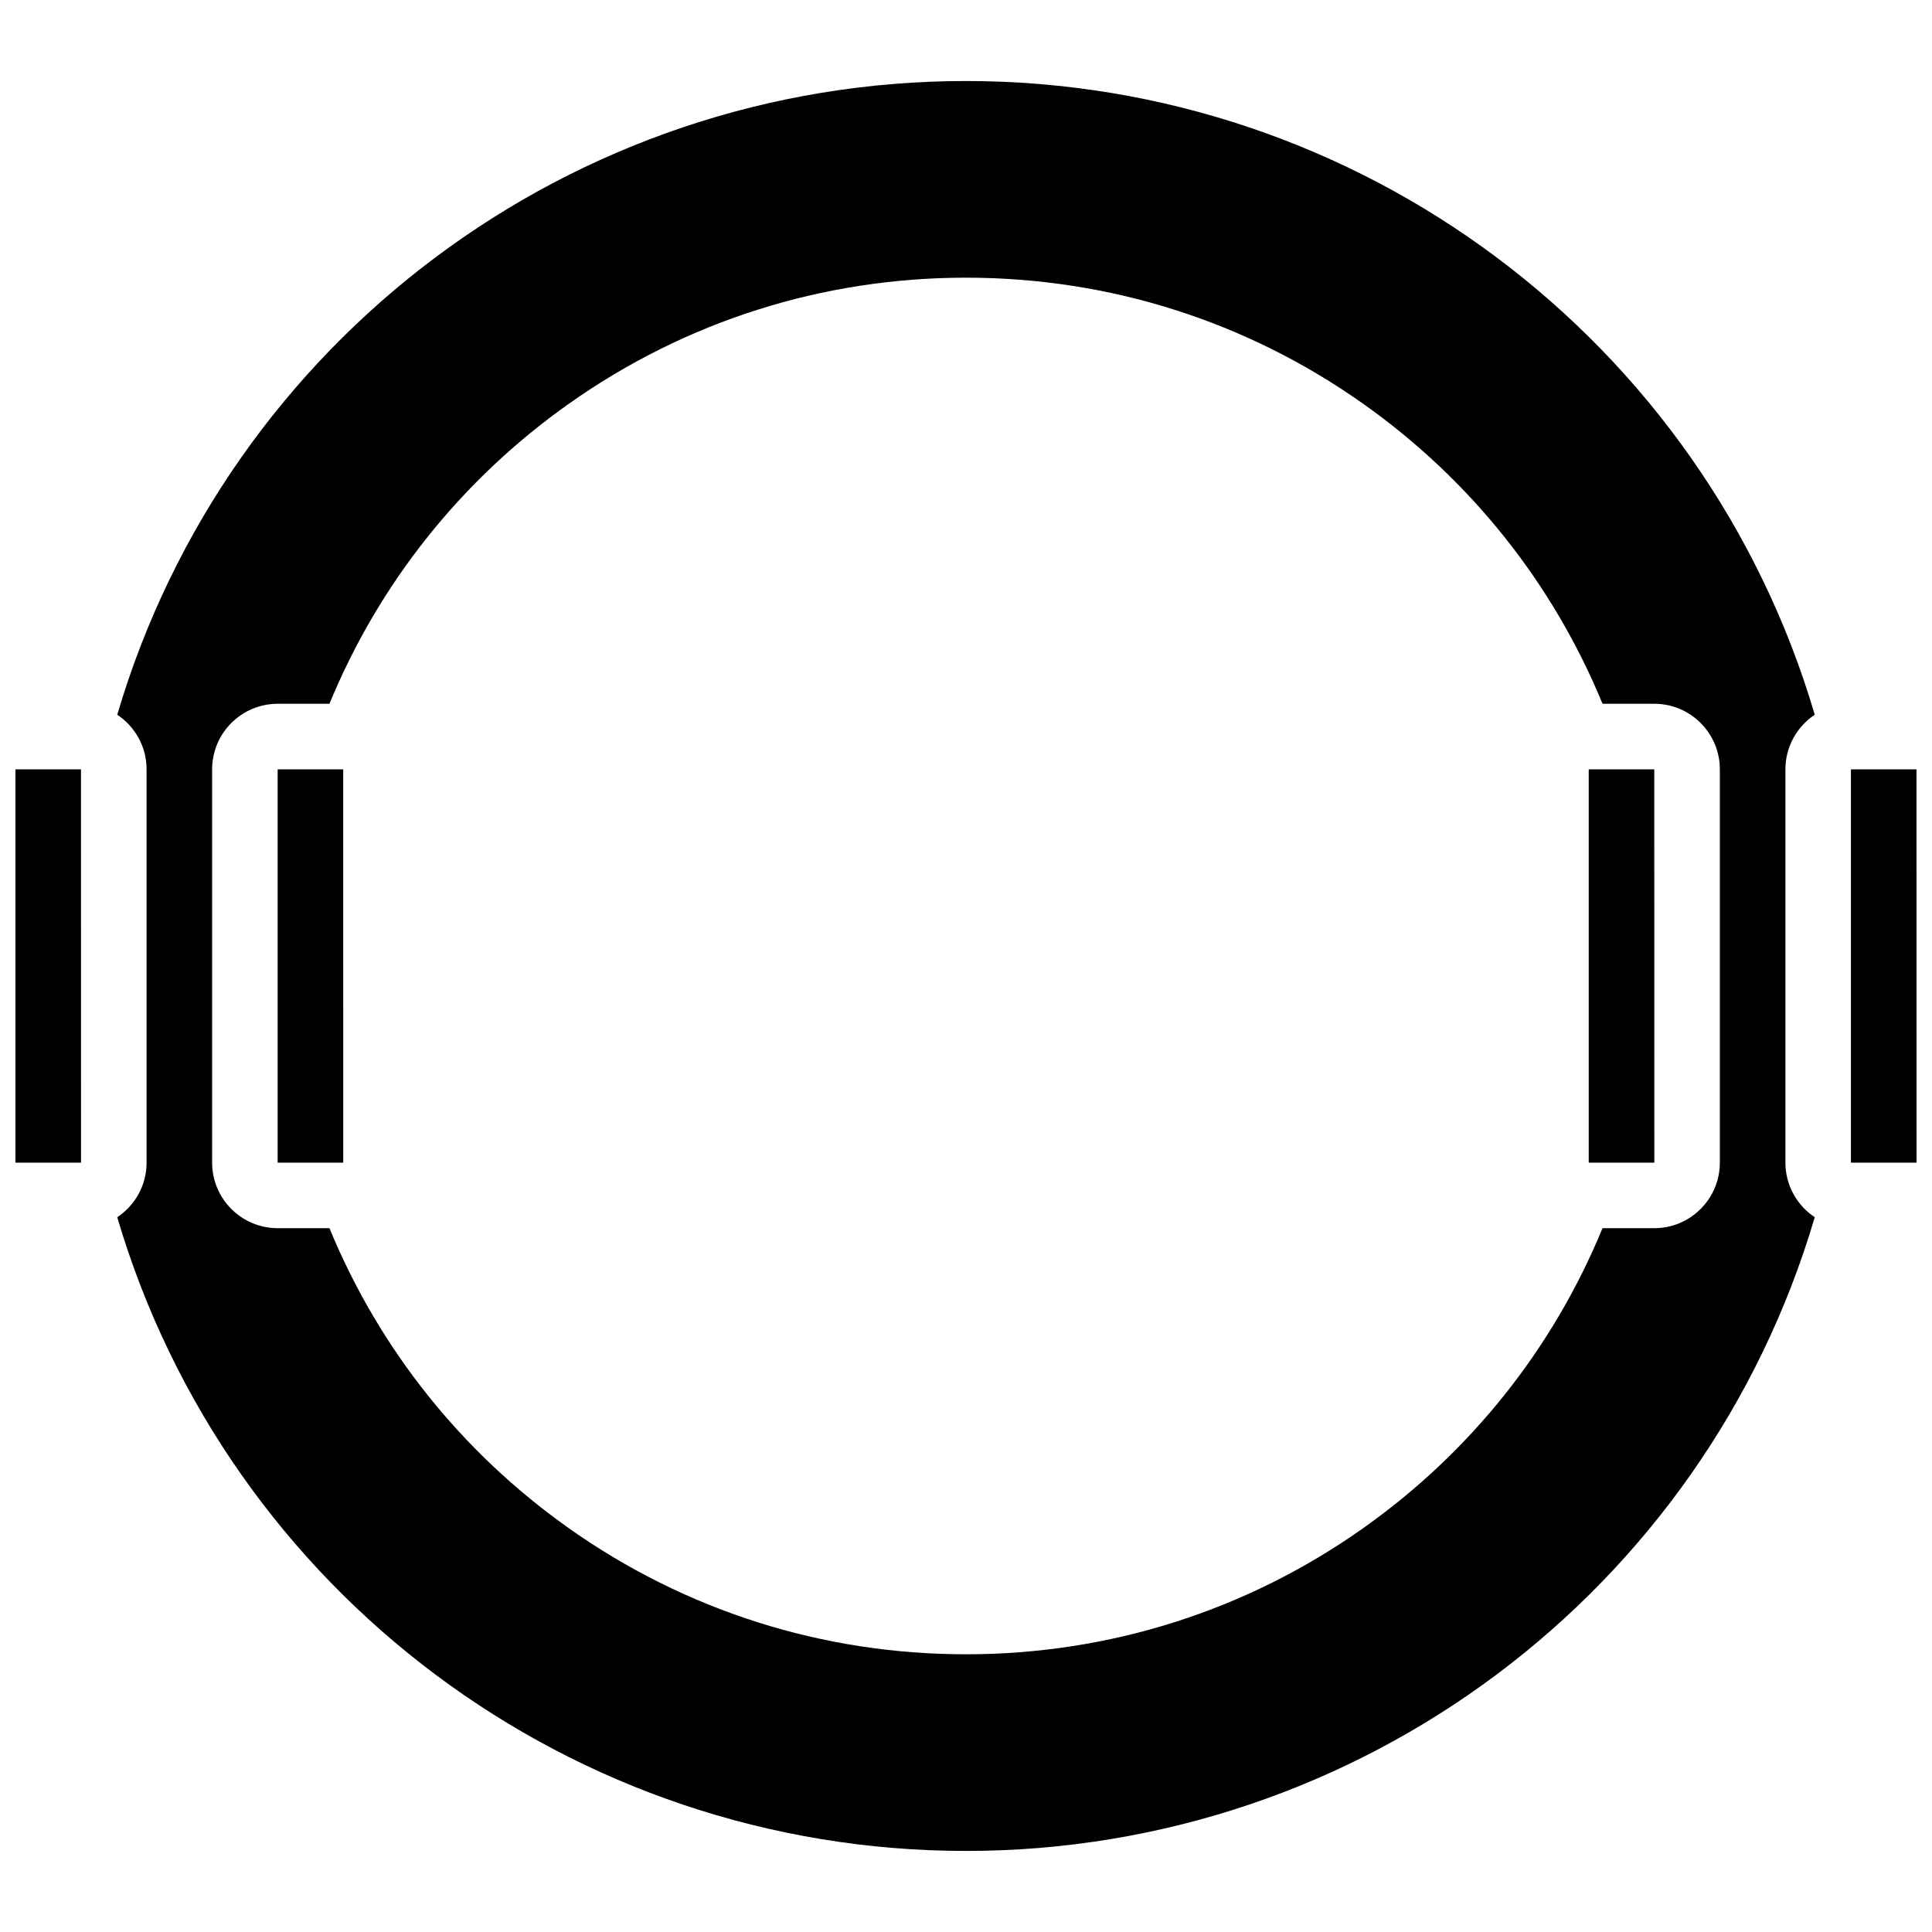
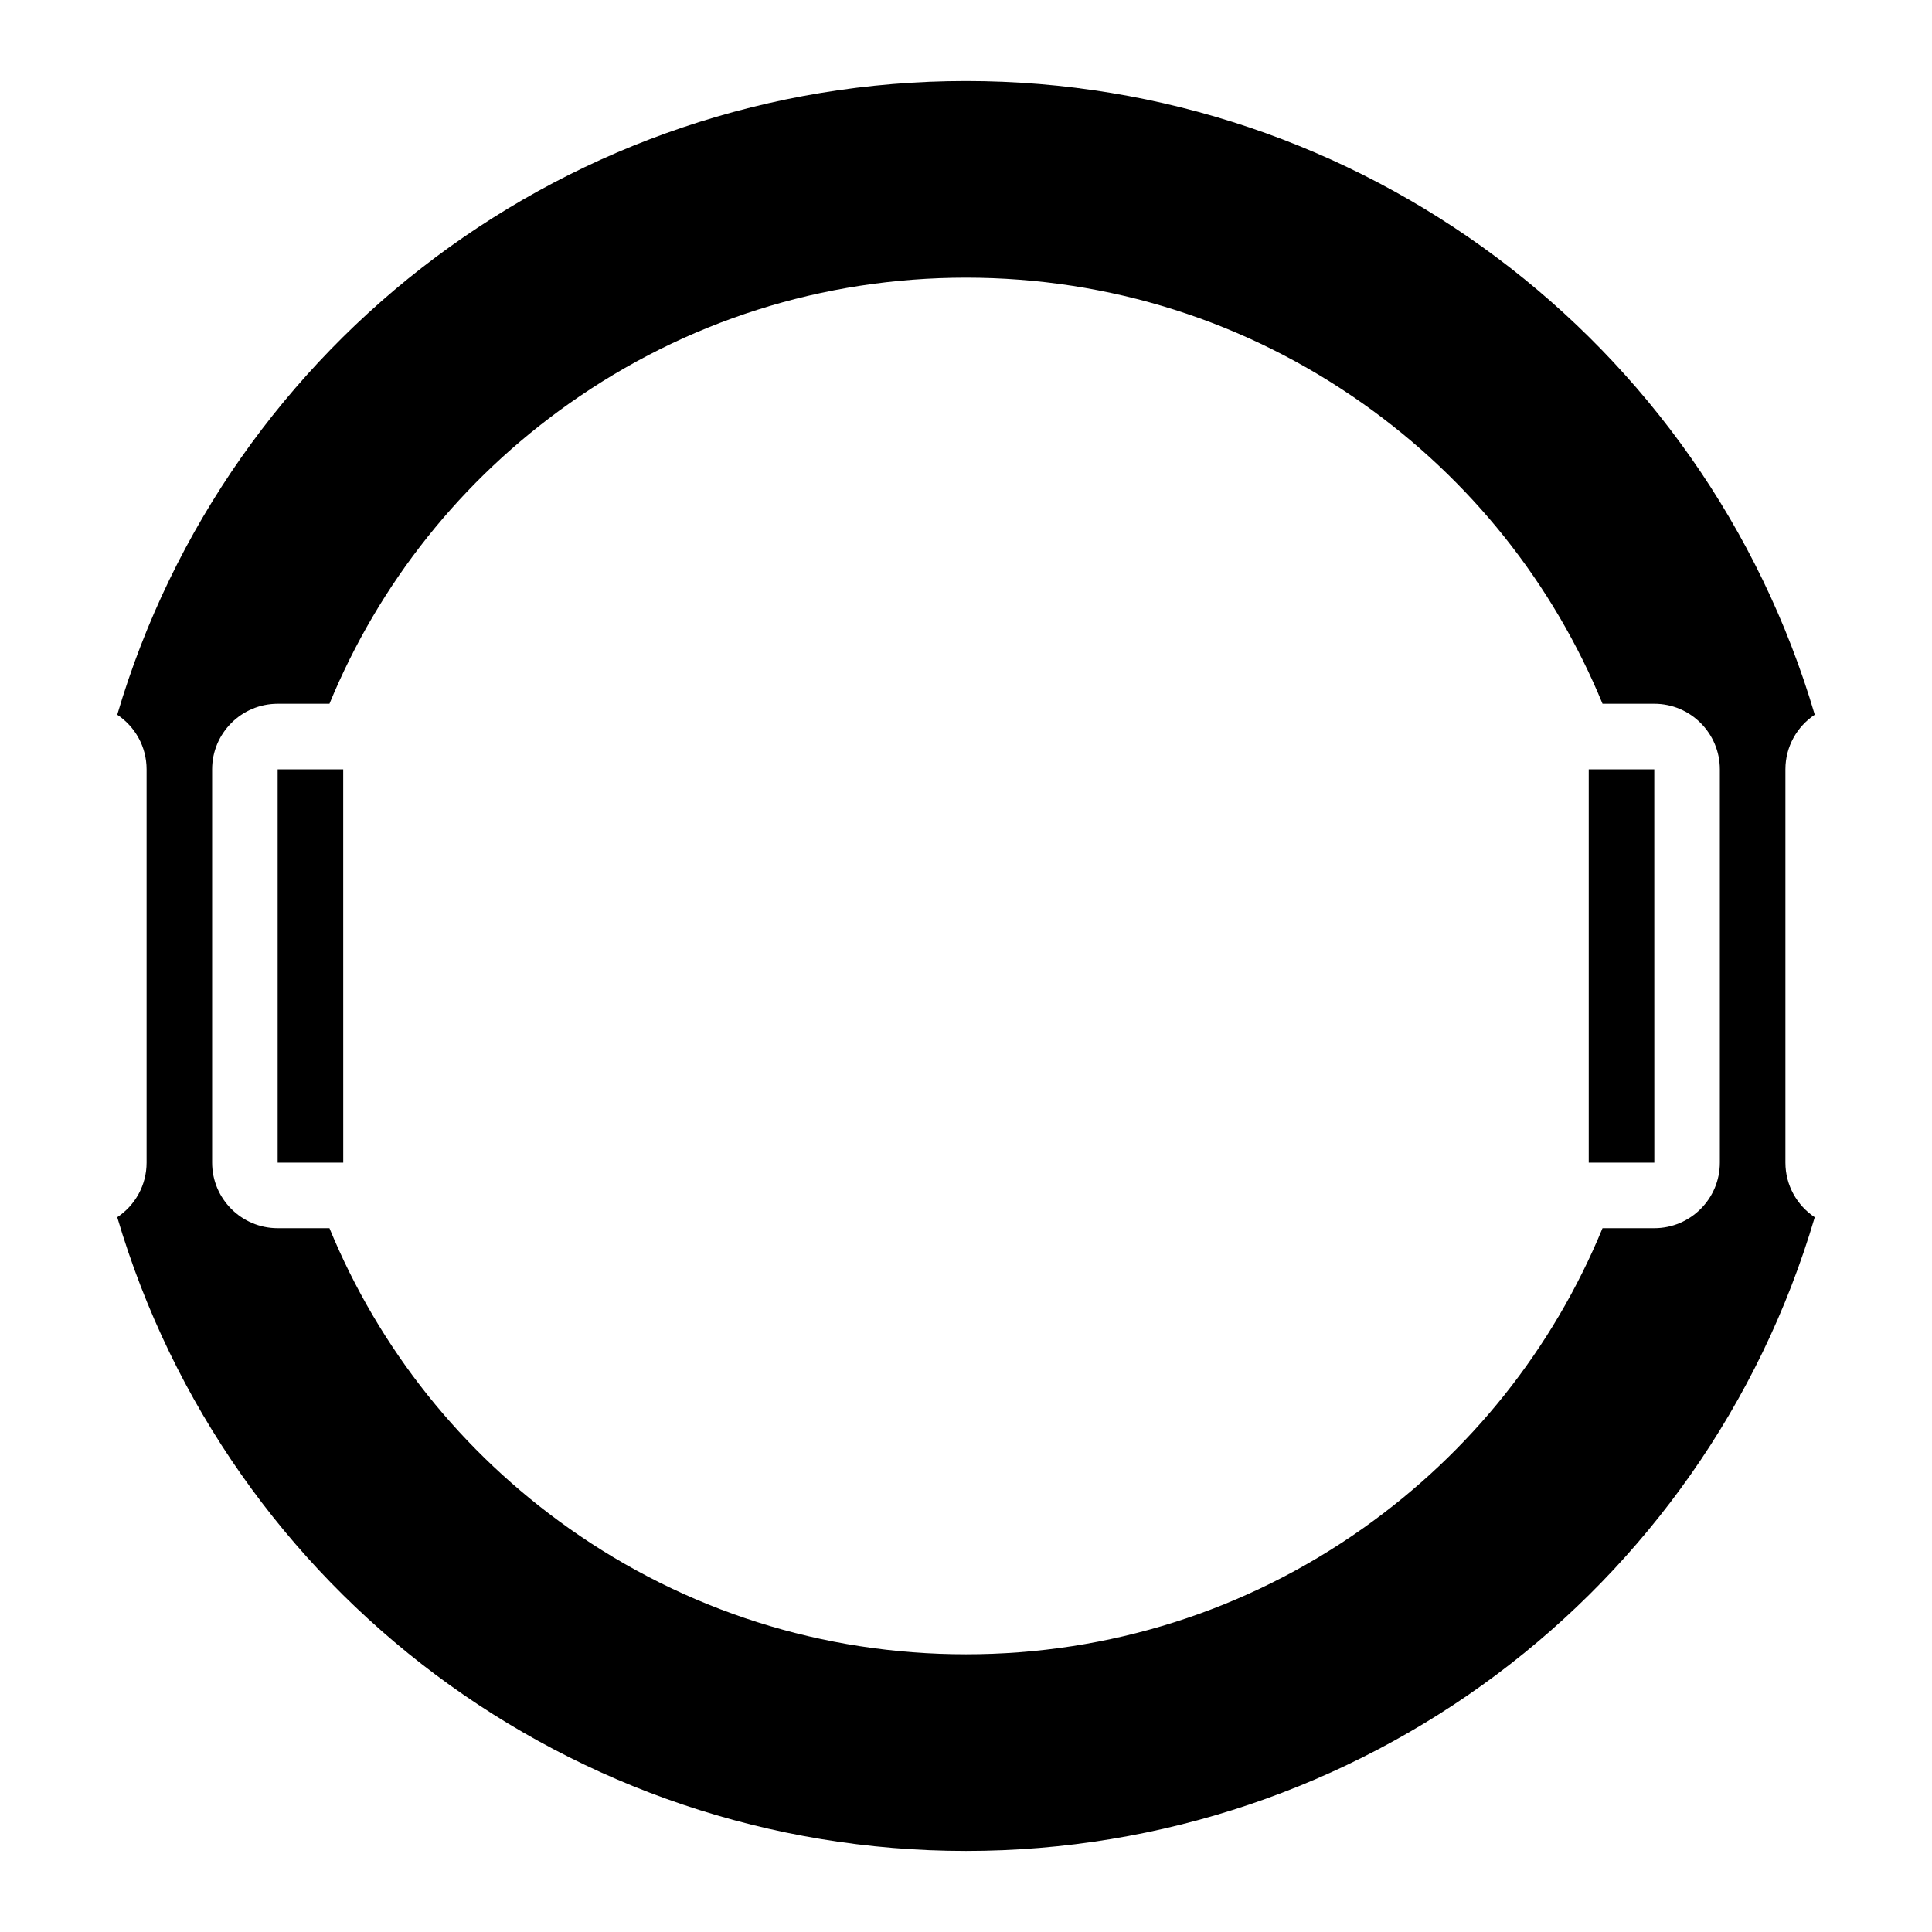
<svg xmlns="http://www.w3.org/2000/svg" width="800px" height="800px" version="1.1" viewBox="144 144 512 512">
  <defs>
    <clipPath id="b">
-       <path d="m148.09 347h17.906v106h-17.906z" />
-     </clipPath>
+       </clipPath>
    <clipPath id="a">
-       <path d="m634 347h17.902v106h-17.902z" />
-     </clipPath>
+       </clipPath>
  </defs>
  <path d="m217.58 347.88v104.23h17.371 0.012l-0.008-104.23z" />
  <g clip-path="url(#b)">
    <path d="m148.09 347.88v104.23h17.371 0.012l-0.012-104.23z" />
  </g>
  <path d="m624.93 333.41c-29.289-99.293-120.61-167.94-224.93-167.94-104.32 0-195.64 68.648-224.93 167.94 4.68 3.113 7.777 8.434 7.777 14.469v104.23c0 6.035-3.094 11.355-7.777 14.469 29.285 99.289 120.61 167.94 224.93 167.94 104.32 0 195.64-68.648 224.93-167.94-4.684-3.117-7.777-8.438-7.777-14.469v-104.23c0-6.035 3.094-11.355 7.777-14.469zm-25.152 118.7c0 9.578-7.793 17.371-17.371 17.371h-13.723c-13.168 31.984-34.996 59.383-63.449 79.512-30.883 21.855-67.273 33.41-105.24 33.41-37.965 0-74.355-11.551-105.24-33.406-28.449-20.137-50.277-47.531-63.445-79.516h-13.723c-9.578 0-17.371-7.793-17.371-17.371v-104.23c0-9.578 7.793-17.371 17.371-17.371h13.723c13.168-31.984 34.996-59.383 63.449-79.512 30.887-21.859 67.277-33.41 105.24-33.41 37.965 0 74.355 11.551 105.24 33.406 28.449 20.133 50.281 47.531 63.449 79.512h13.719c9.578 0 17.371 7.793 17.371 17.371z" />
  <g clip-path="url(#a)">
    <path d="m651.89 347.88h-17.371v104.23h17.371 0.012z" />
  </g>
  <path d="m565.03 347.88v104.23h17.371 0.012l-0.012-104.23z" />
</svg>